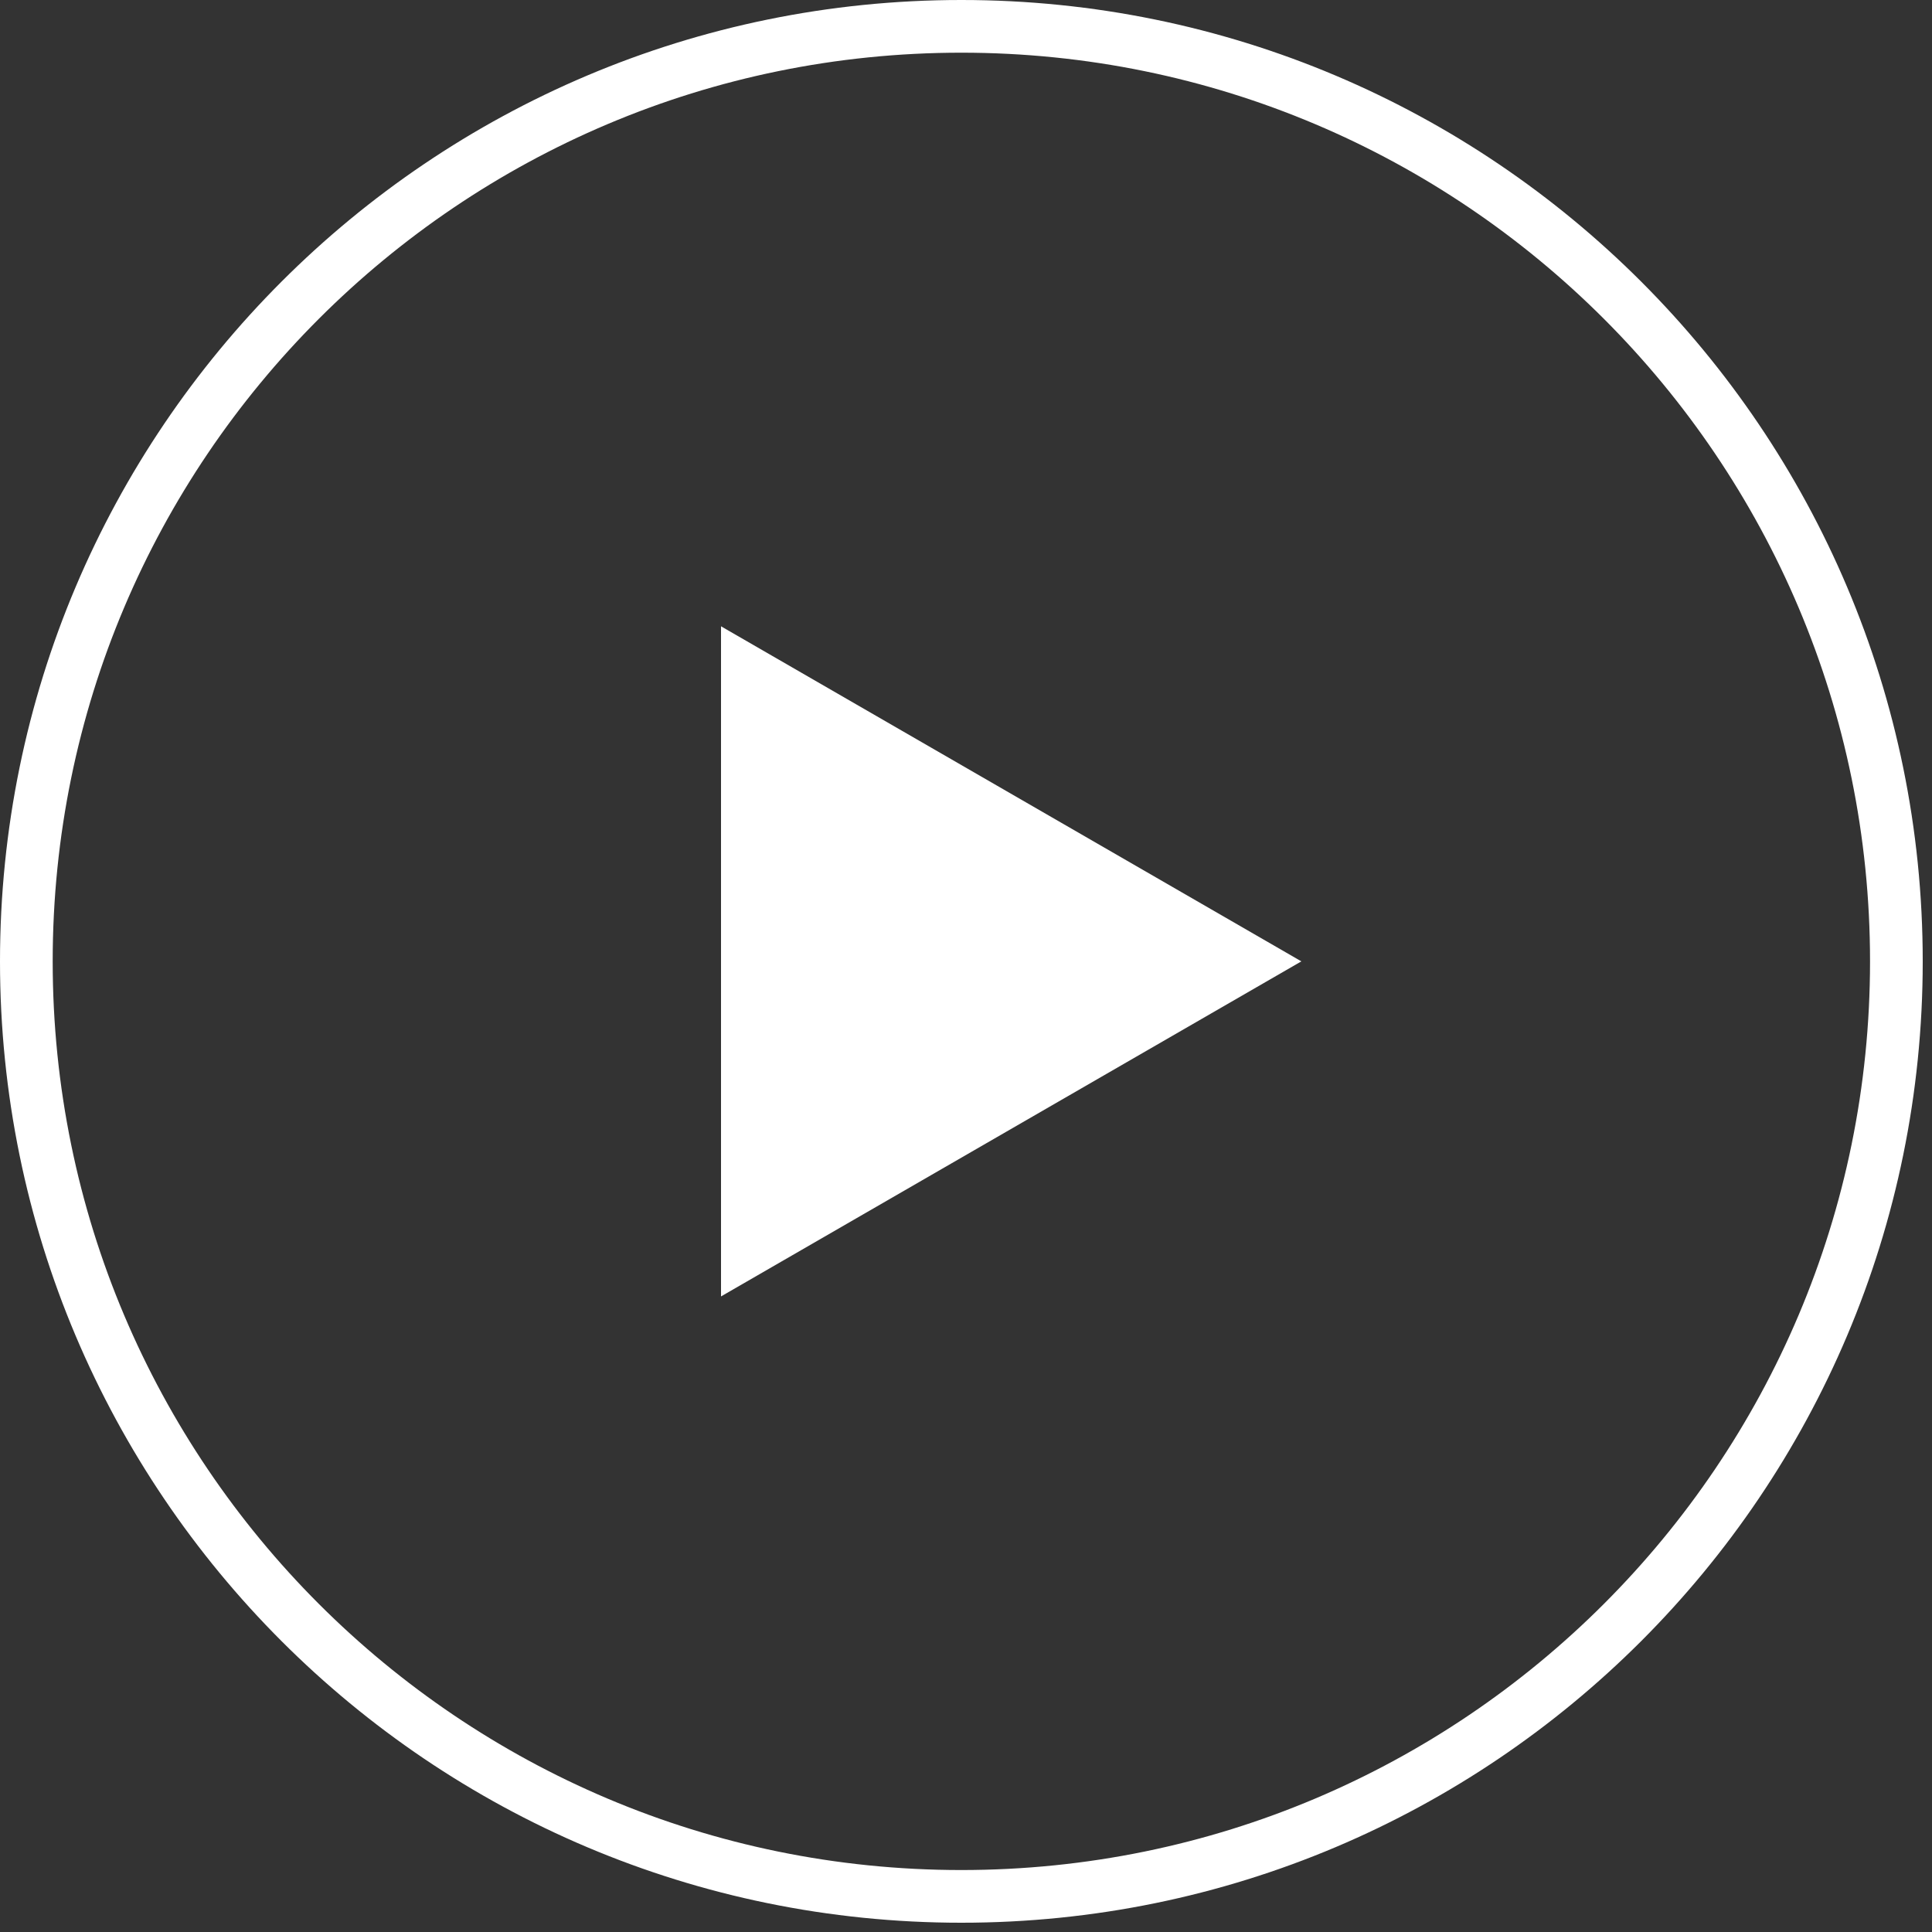
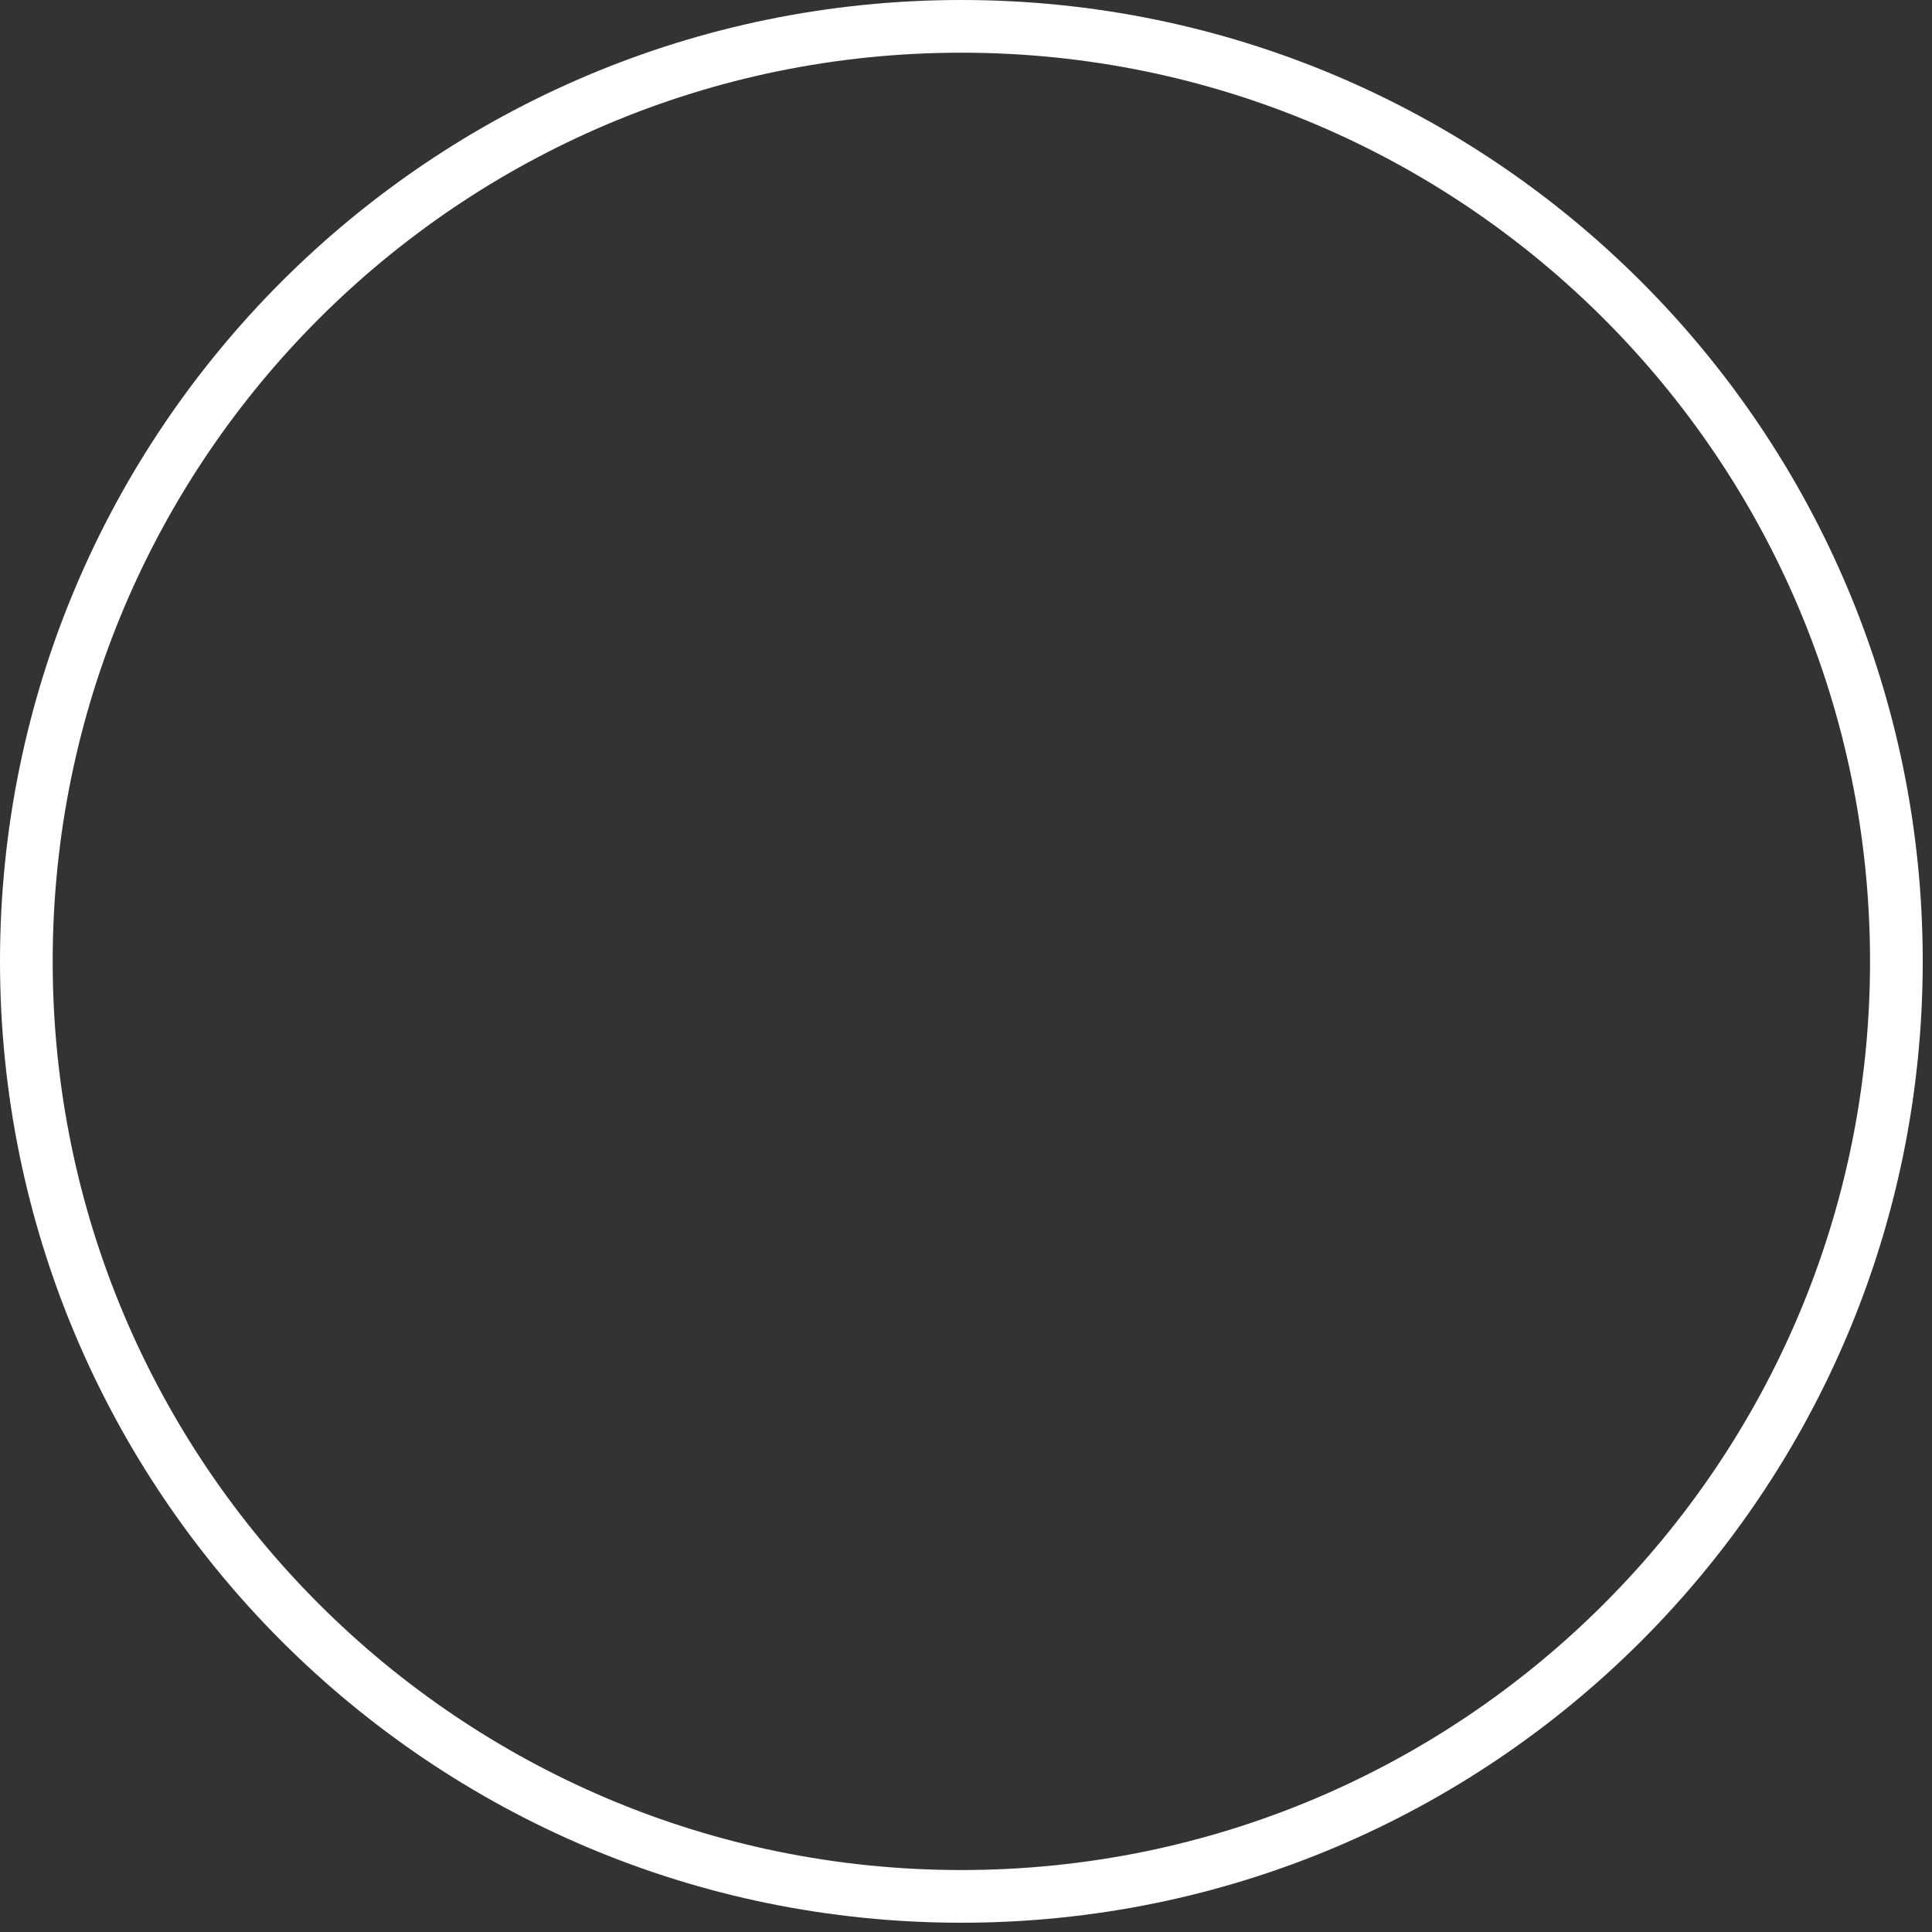
<svg xmlns="http://www.w3.org/2000/svg" width="110" height="110" viewBox="0 0 110 110" fill="none">
  <rect x="0" y="0" width="110" height="110" fill="#333333" stroke="none" />
  <g clip-path="url(#clip0_0_3)">
-     <path d="M54.736 107.972C84.138 107.972 107.972 84.138 107.972 54.736C107.972 25.335 84.138 1.5 54.736 1.5C25.335 1.5 1.5 25.335 1.5 54.736C1.5 84.138 25.335 107.972 54.736 107.972Z" stroke="white" stroke-width="3" />
-     <path d="M74.094 54.736L41.052 73.813V35.659L74.094 54.736Z" fill="white" />
+     <path d="M54.736 107.972C84.138 107.972 107.972 84.138 107.972 54.736C107.972 25.335 84.138 1.5 54.736 1.5C25.335 1.5 1.5 25.335 1.5 54.736C1.5 84.138 25.335 107.972 54.736 107.972" stroke="white" stroke-width="3" />
  </g>
  <defs>
    <clipPath id="clip0_0_3">
      <rect width="110" height="110" fill="white" />
    </clipPath>
  </defs>
</svg>